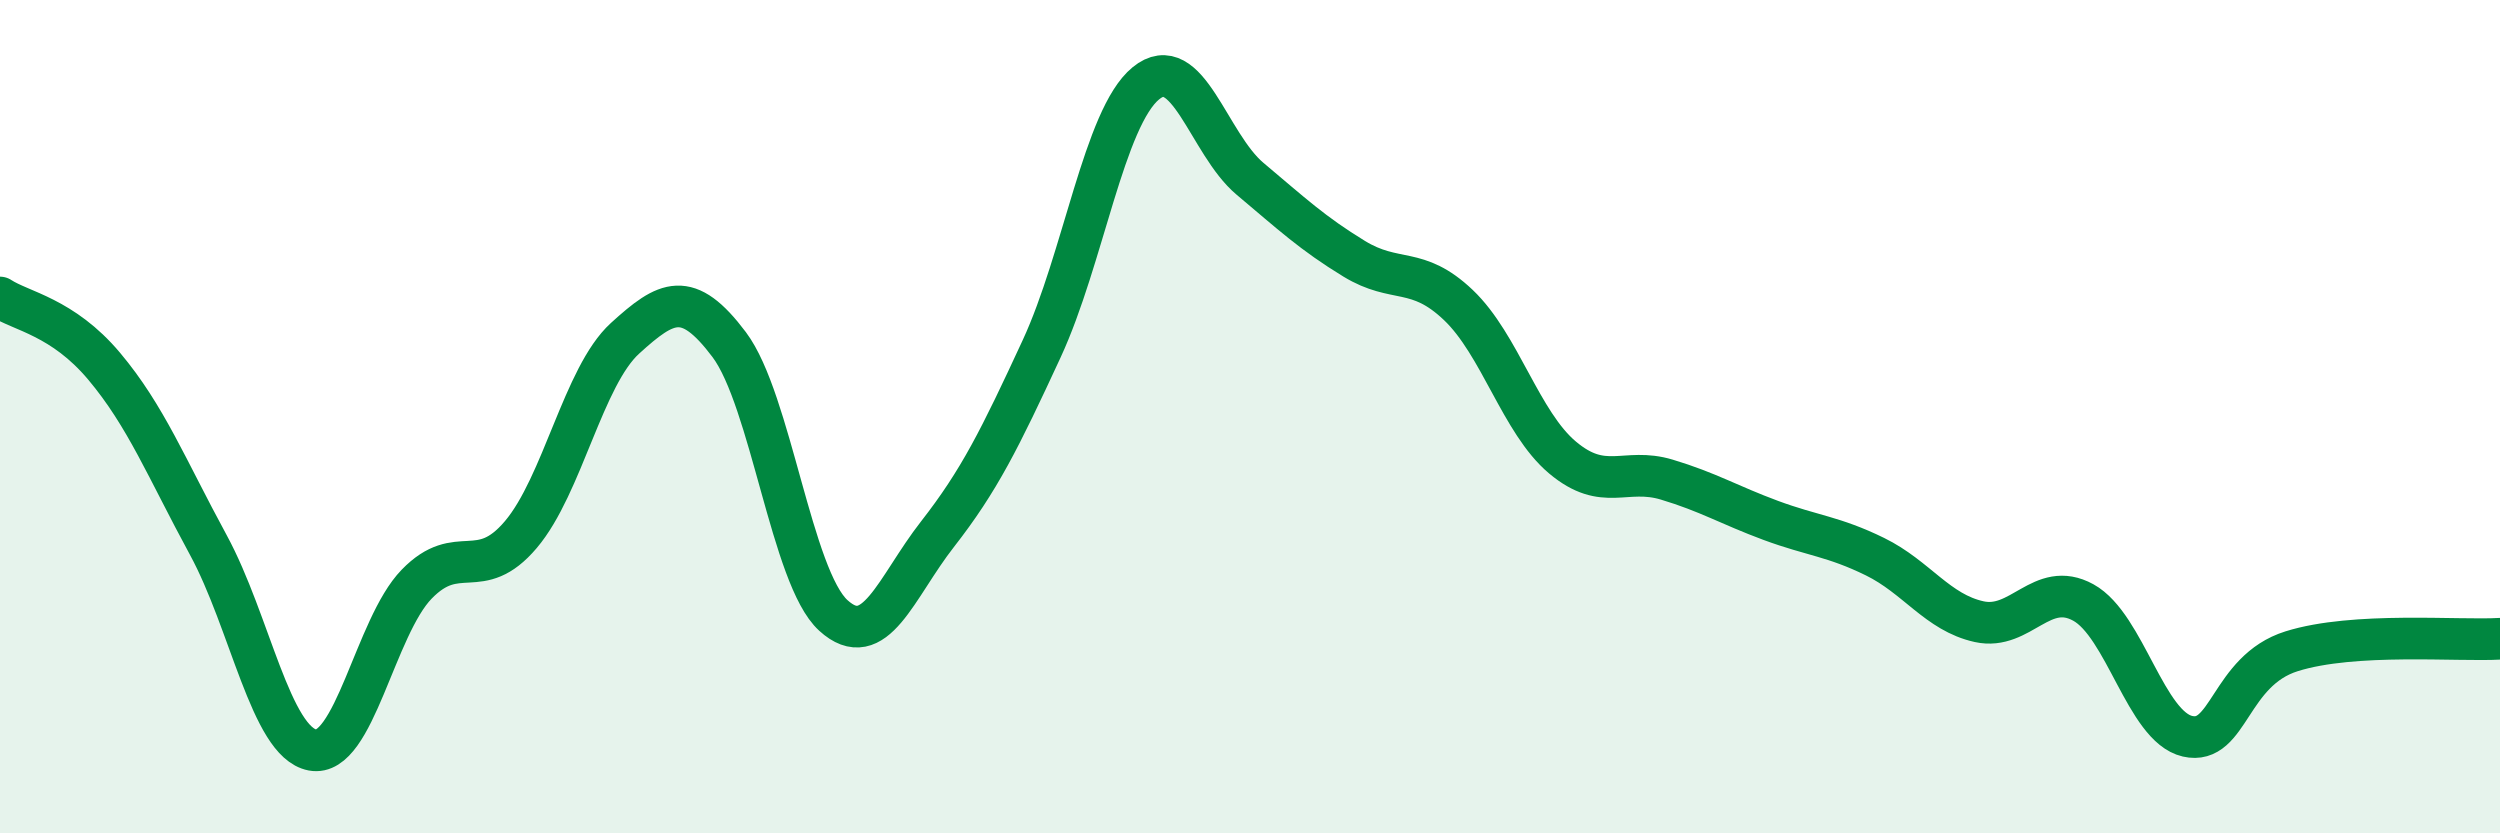
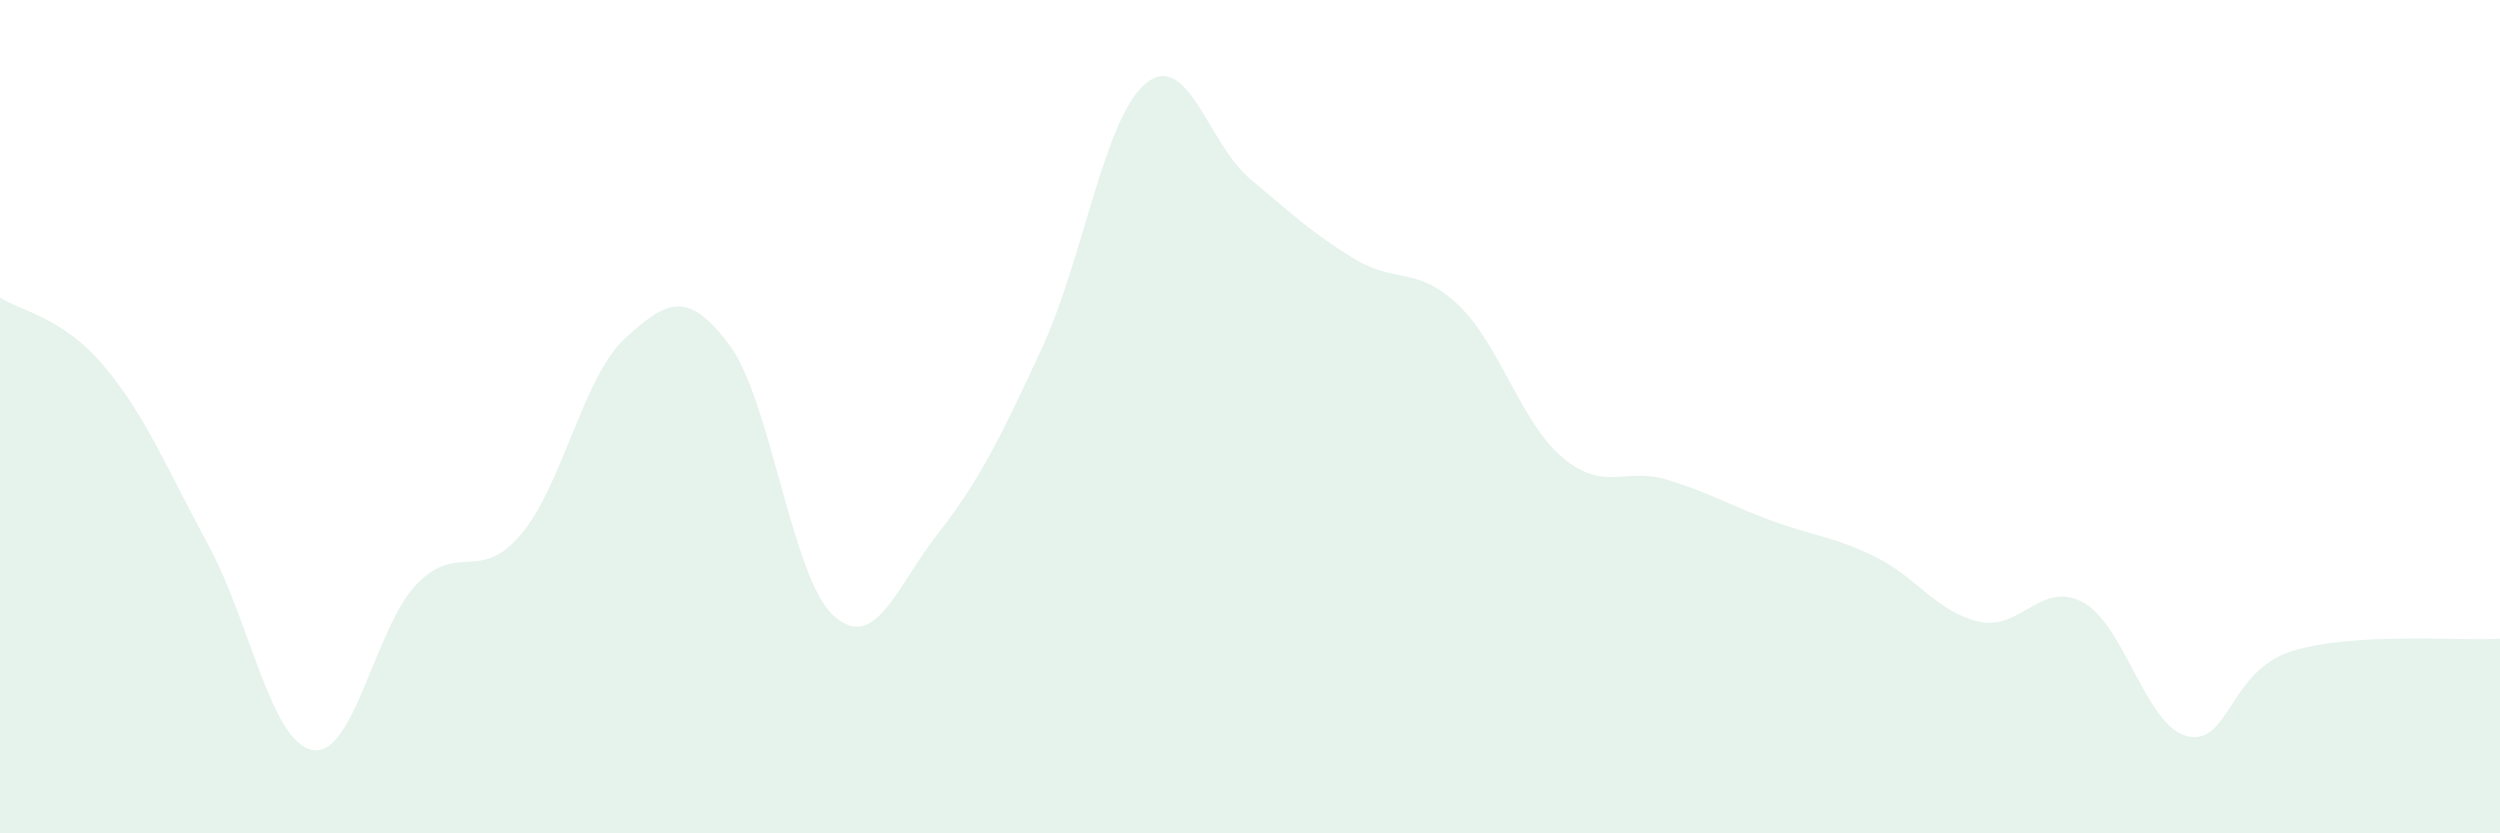
<svg xmlns="http://www.w3.org/2000/svg" width="60" height="20" viewBox="0 0 60 20">
  <path d="M 0,7.14 C 0.5,7.47 1.5,7.6 2.5,8.79 C 3.5,9.98 4,11.24 5,13.08 C 6,14.92 6.5,17.81 7.5,18 C 8.5,18.19 9,15.05 10,14.02 C 11,12.99 11.5,14.01 12.5,12.83 C 13.5,11.65 14,9.03 15,8.12 C 16,7.21 16.5,6.94 17.5,8.27 C 18.5,9.6 19,13.86 20,14.77 C 21,15.68 21.5,14.1 22.5,12.82 C 23.5,11.54 24,10.53 25,8.37 C 26,6.21 26.5,2.82 27.5,2 C 28.5,1.18 29,3.45 30,4.29 C 31,5.13 31.5,5.6 32.5,6.21 C 33.5,6.82 34,6.37 35,7.32 C 36,8.27 36.5,10.14 37.5,10.98 C 38.5,11.82 39,11.21 40,11.51 C 41,11.81 41.5,12.12 42.5,12.49 C 43.5,12.86 44,12.87 45,13.36 C 46,13.85 46.5,14.7 47.5,14.92 C 48.5,15.14 49,13.91 50,14.46 C 51,15.01 51.5,17.44 52.5,17.67 C 53.5,17.9 53.5,16.1 55,15.63 C 56.5,15.16 59,15.39 60,15.33L60 20L0 20Z" fill="#008740" opacity="0.1" stroke-linecap="round" stroke-linejoin="round" />
-   <path d="M 0,7.14 C 0.5,7.47 1.5,7.6 2.5,8.79 C 3.5,9.98 4,11.24 5,13.08 C 6,14.92 6.5,17.81 7.5,18 C 8.5,18.19 9,15.05 10,14.02 C 11,12.99 11.5,14.01 12.5,12.83 C 13.5,11.65 14,9.03 15,8.12 C 16,7.21 16.5,6.94 17.5,8.27 C 18.5,9.6 19,13.86 20,14.77 C 21,15.68 21.5,14.1 22.5,12.82 C 23.5,11.54 24,10.53 25,8.37 C 26,6.21 26.5,2.82 27.5,2 C 28.5,1.18 29,3.45 30,4.29 C 31,5.13 31.5,5.6 32.5,6.21 C 33.5,6.82 34,6.37 35,7.32 C 36,8.27 36.5,10.14 37.5,10.98 C 38.5,11.82 39,11.21 40,11.51 C 41,11.81 41.5,12.12 42.5,12.49 C 43.5,12.86 44,12.87 45,13.36 C 46,13.85 46.5,14.7 47.5,14.92 C 48.5,15.14 49,13.91 50,14.46 C 51,15.01 51.5,17.44 52.5,17.67 C 53.5,17.9 53.5,16.1 55,15.63 C 56.5,15.16 59,15.39 60,15.33" stroke="#008740" stroke-width="1" fill="none" stroke-linecap="round" stroke-linejoin="round" />
</svg>